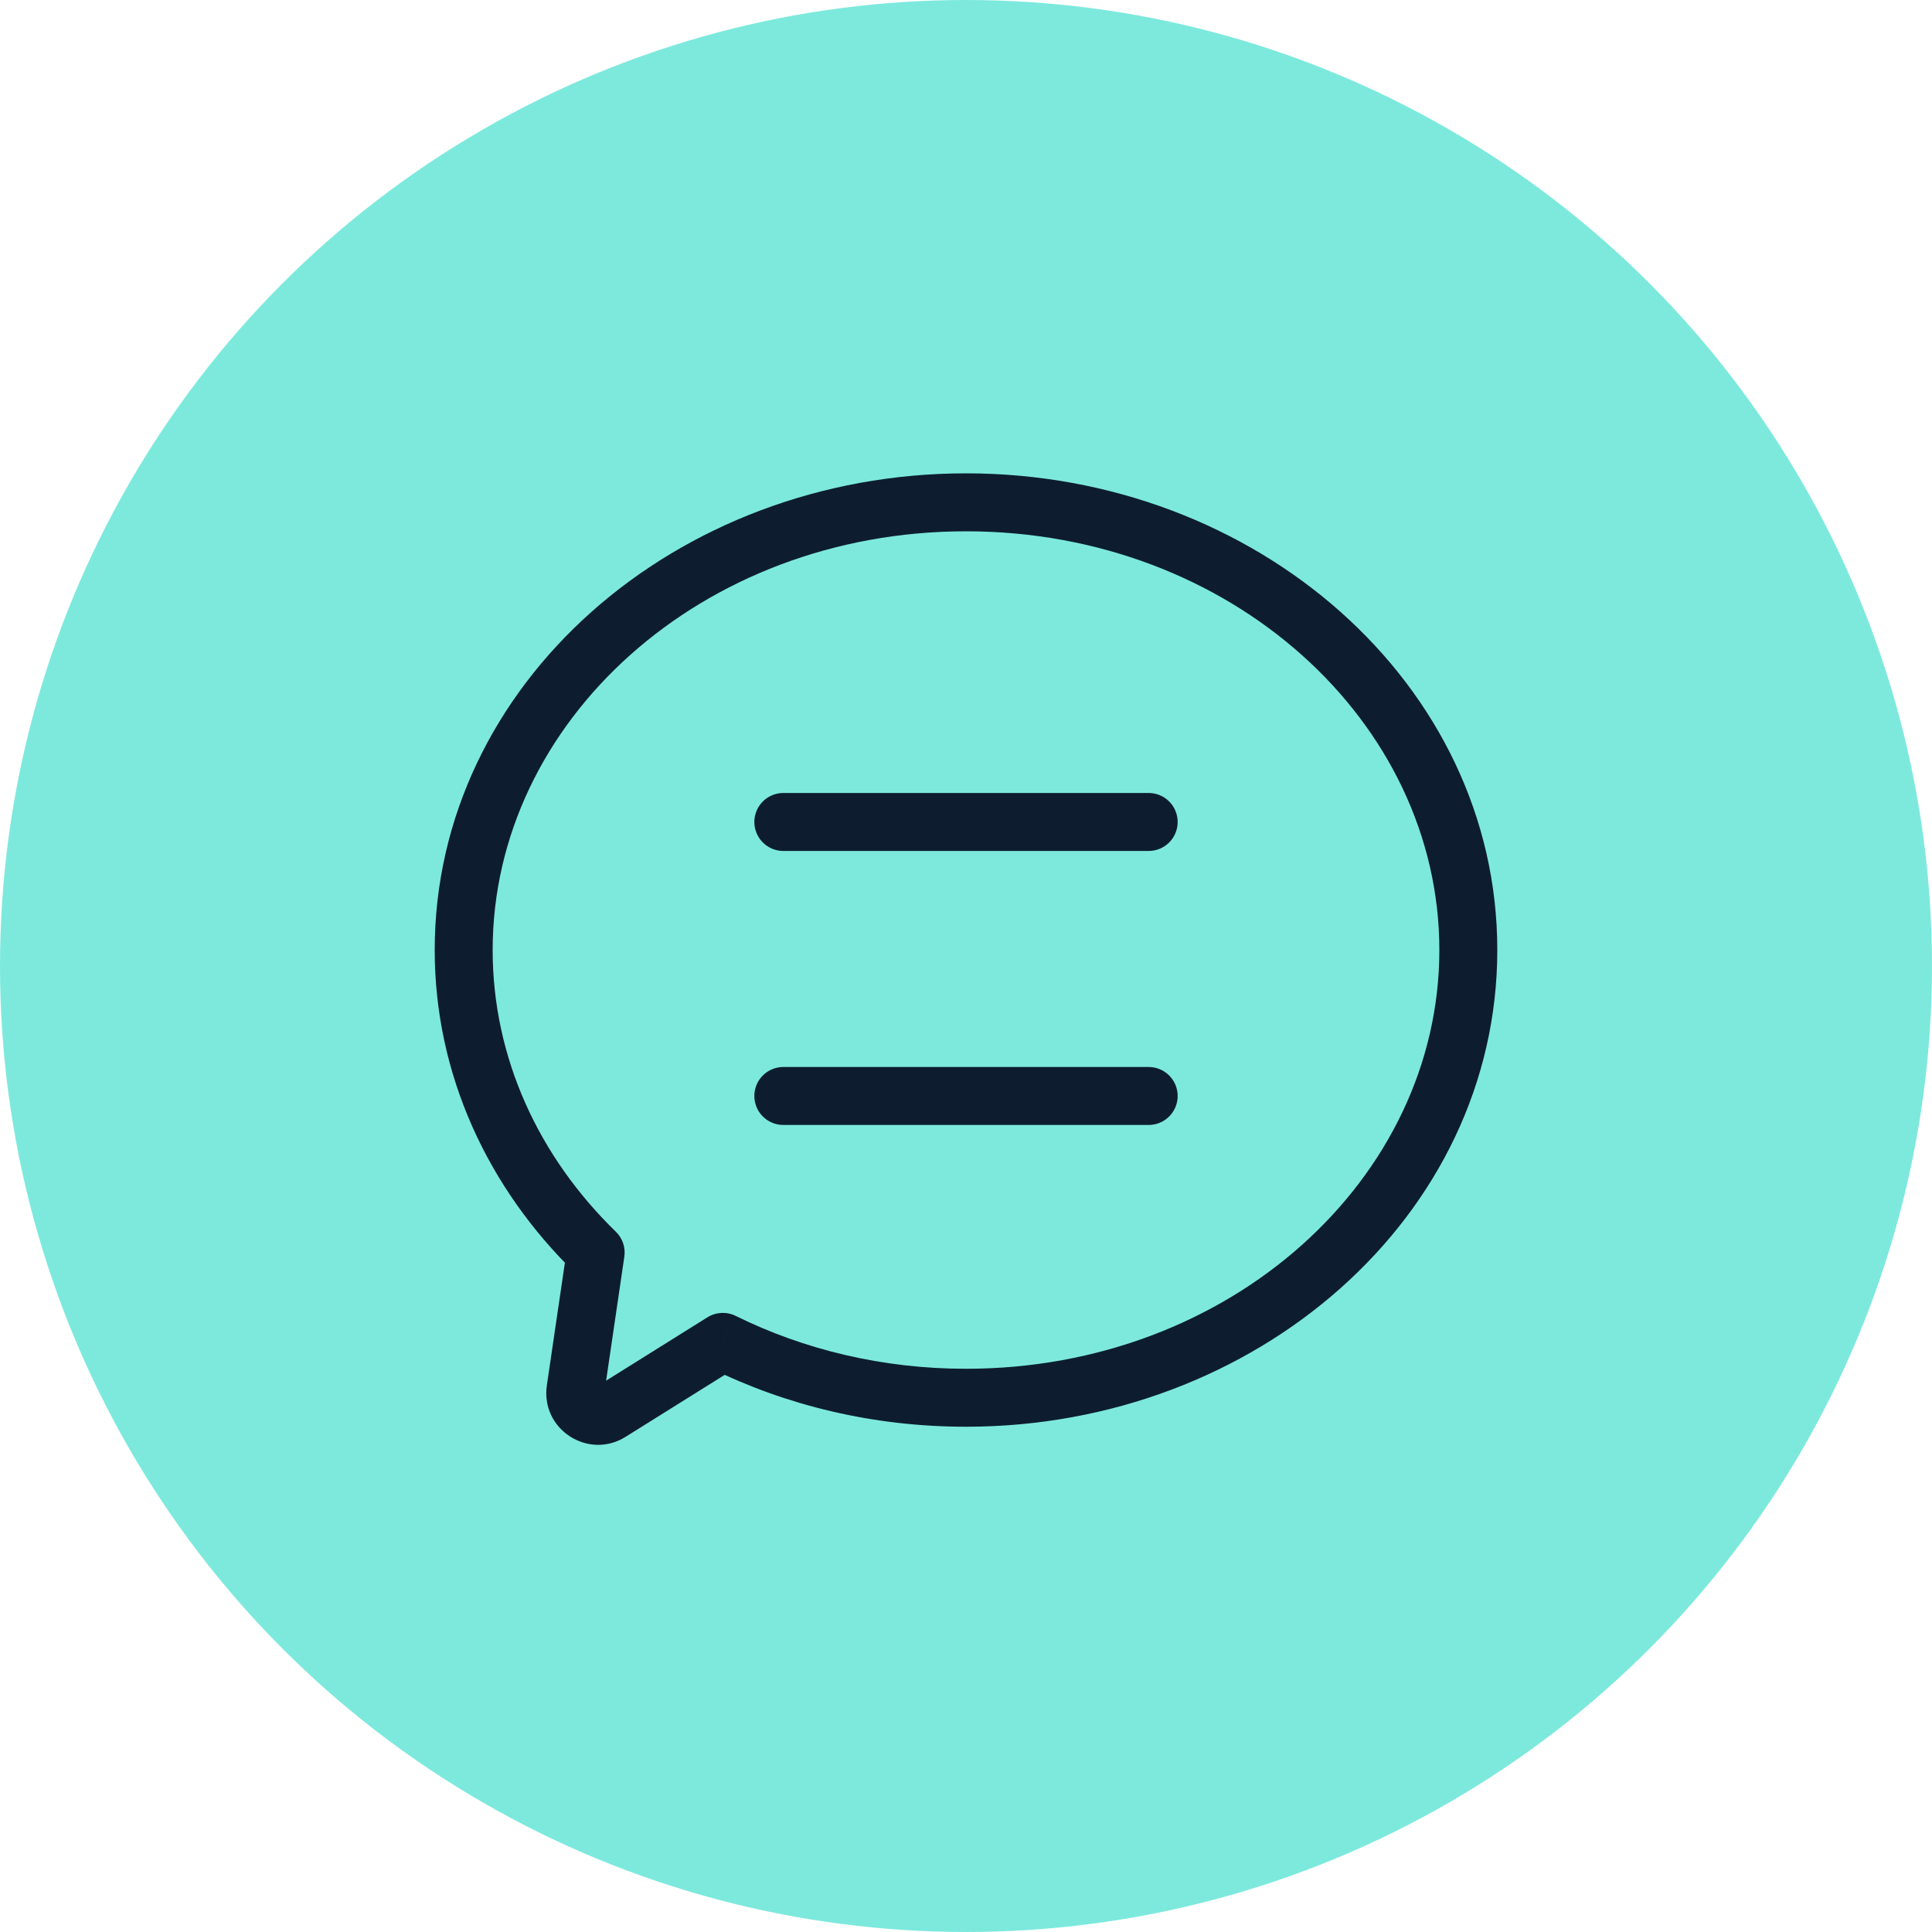
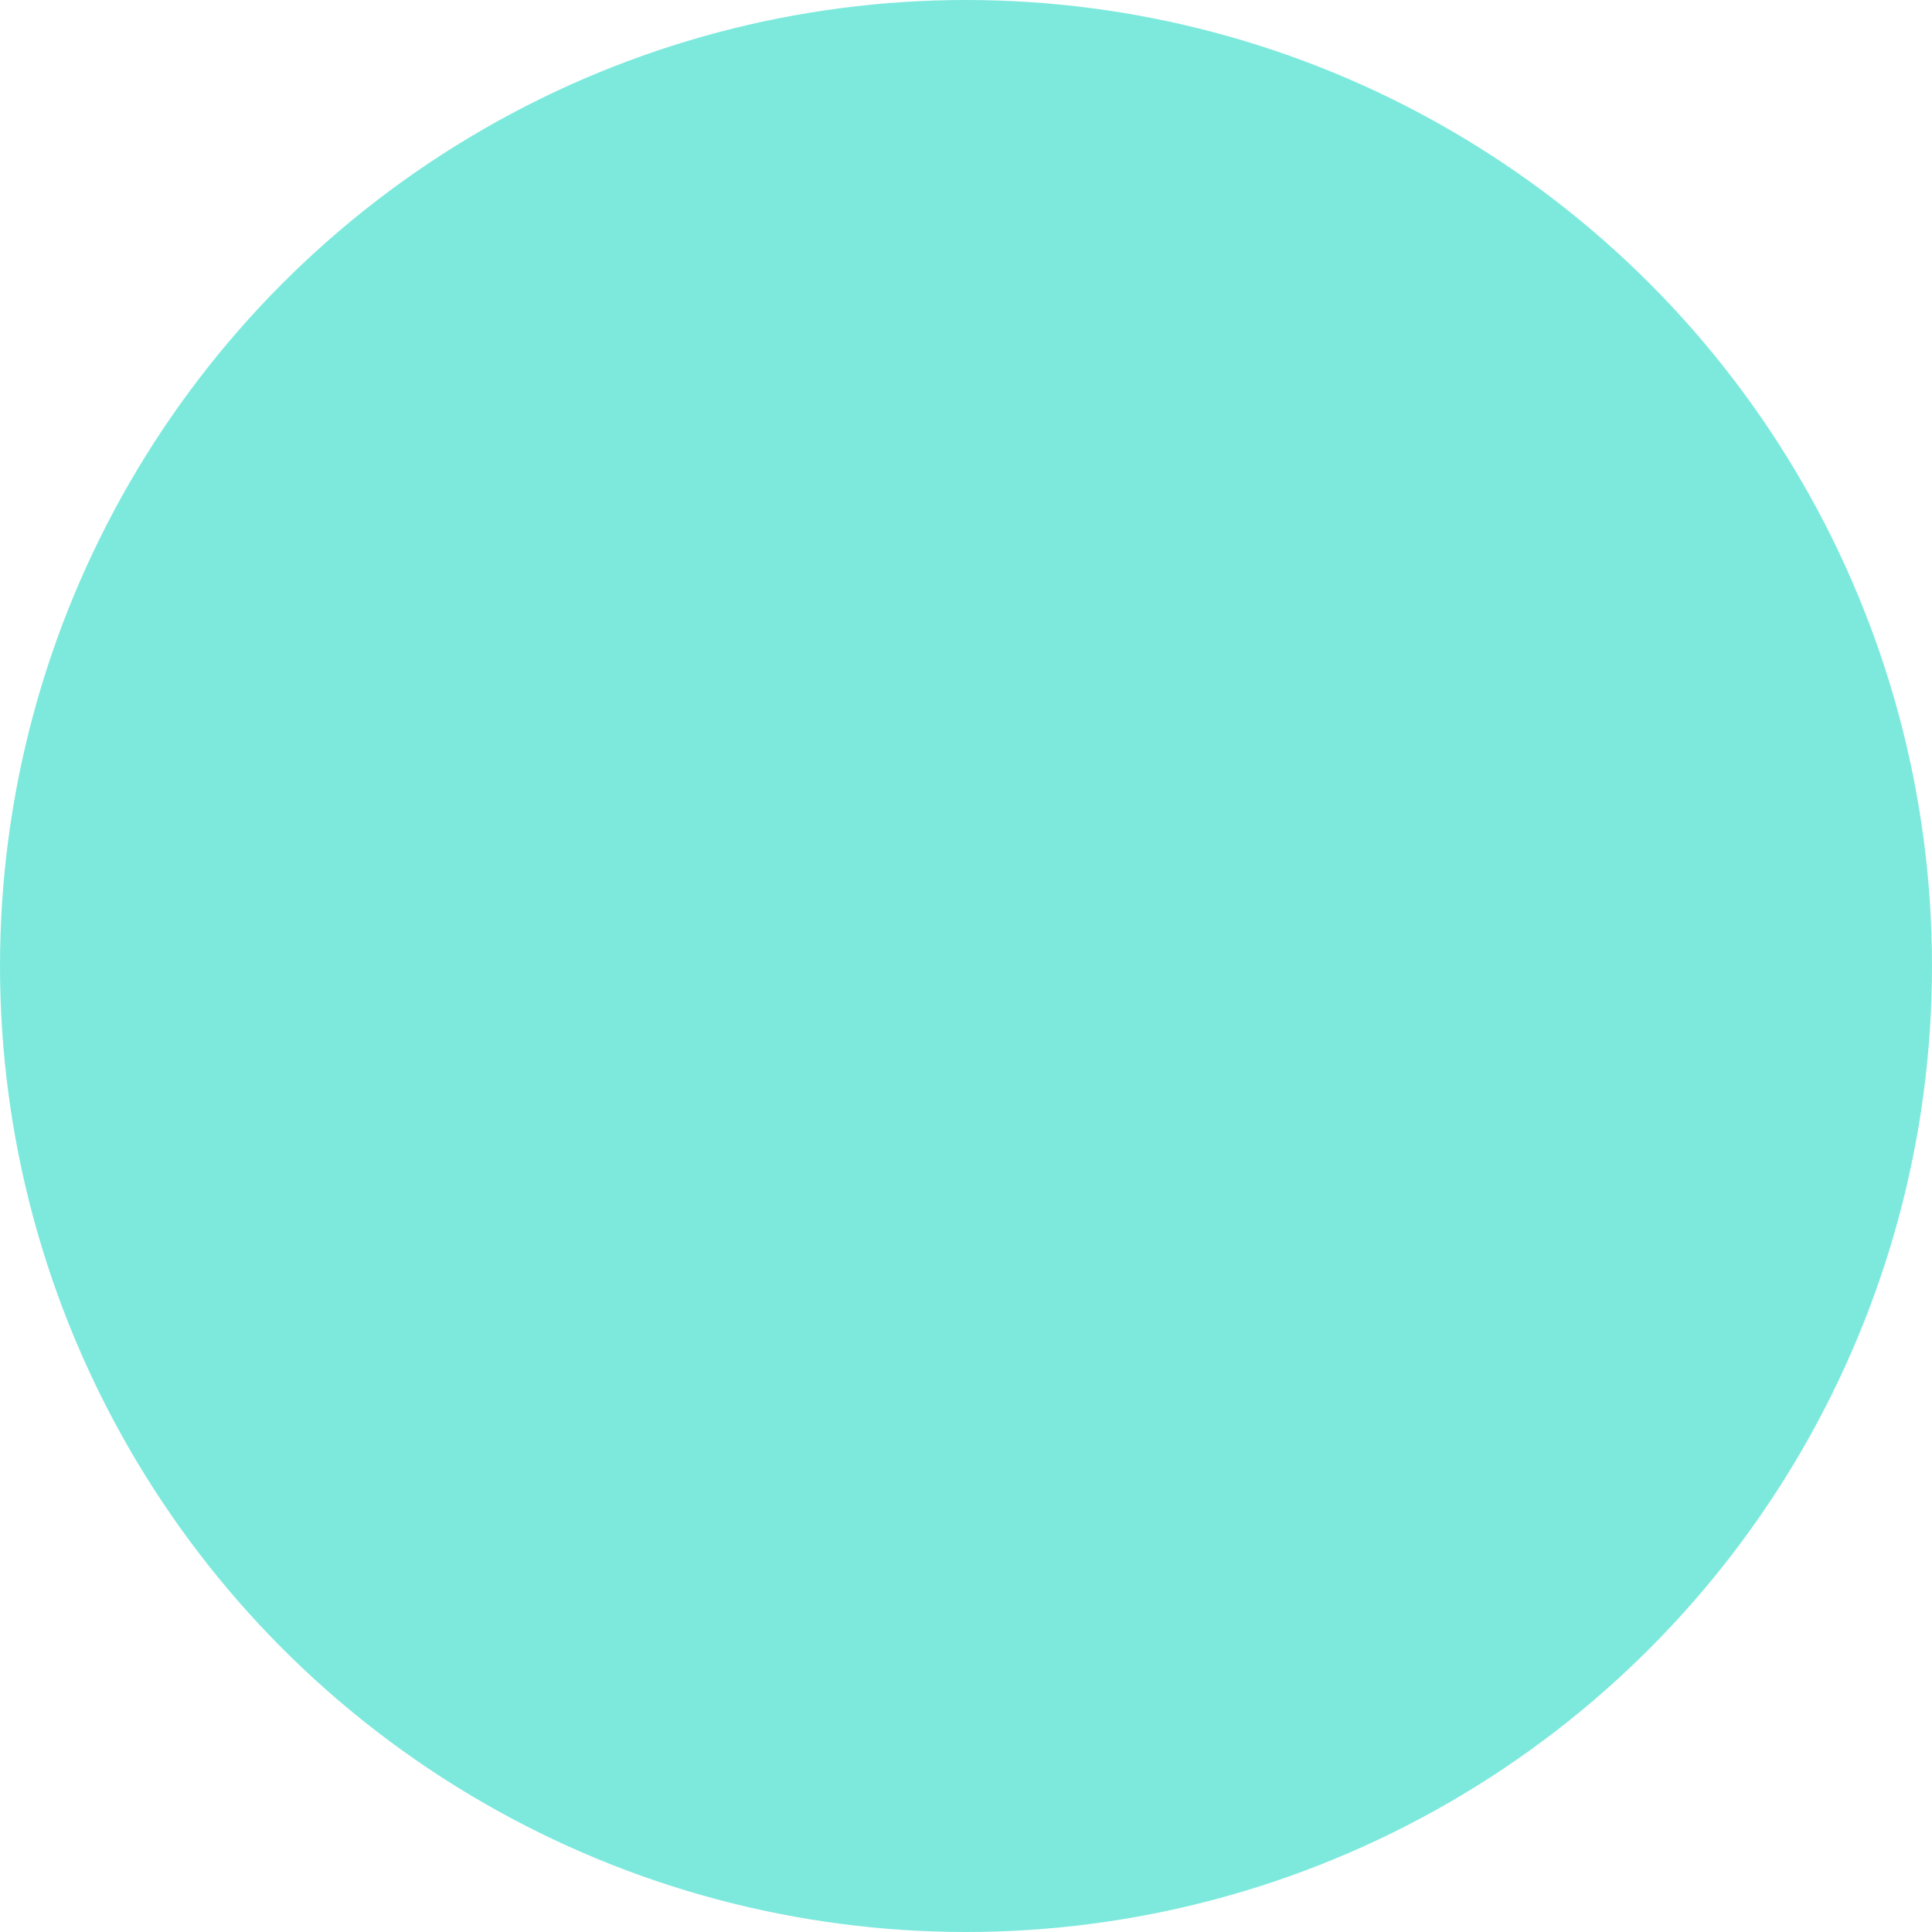
<svg xmlns="http://www.w3.org/2000/svg" width="40" height="40" viewBox="0 0 40 40" fill="none">
  <circle cx="20" cy="20" r="20" fill="#7DE9DD" />
-   <path d="M12.332 25.932L12.926 26.019C12.954 25.828 12.889 25.636 12.751 25.502L12.332 25.932ZM11.915 28.77L12.509 28.857L11.915 28.77ZM12.634 29.24L12.952 29.748H12.952L12.634 29.24ZM14.965 27.782L15.231 27.244C15.045 27.152 14.824 27.163 14.647 27.273L14.965 27.782ZM29.8 19.669C29.8 24.394 25.479 28.339 20 28.339V29.539C26.008 29.539 31 25.183 31 19.669H29.8ZM20 11C25.479 11 29.8 14.944 29.8 19.669H31C31 14.156 26.008 9.8 20 9.8V11ZM10.2 19.669C10.2 14.944 14.521 11 20 11V9.8C13.992 9.8 9 14.156 9 19.669H10.2ZM12.751 25.502C11.158 23.953 10.2 21.905 10.2 19.669H9C9 22.262 10.113 24.611 11.914 26.362L12.751 25.502ZM12.509 28.857L12.926 26.019L11.739 25.845L11.322 28.683L12.509 28.857ZM12.316 28.731C12.408 28.673 12.525 28.75 12.509 28.857L11.322 28.683C11.189 29.588 12.176 30.233 12.952 29.748L12.316 28.731ZM14.647 27.273L12.316 28.731L12.952 29.748L15.283 28.291L14.647 27.273ZM20 28.339C18.266 28.339 16.64 27.94 15.231 27.244L14.7 28.32C16.274 29.098 18.081 29.539 20 29.539V28.339Z" fill="#0D1D2F" />
-   <path d="M16.218 17.018H23.782" stroke="#0D1D2F" stroke-width="1.2" stroke-linecap="round" />
-   <path d="M16.218 22.691H23.782" stroke="#0D1D2F" stroke-width="1.2" stroke-linecap="round" />
</svg>